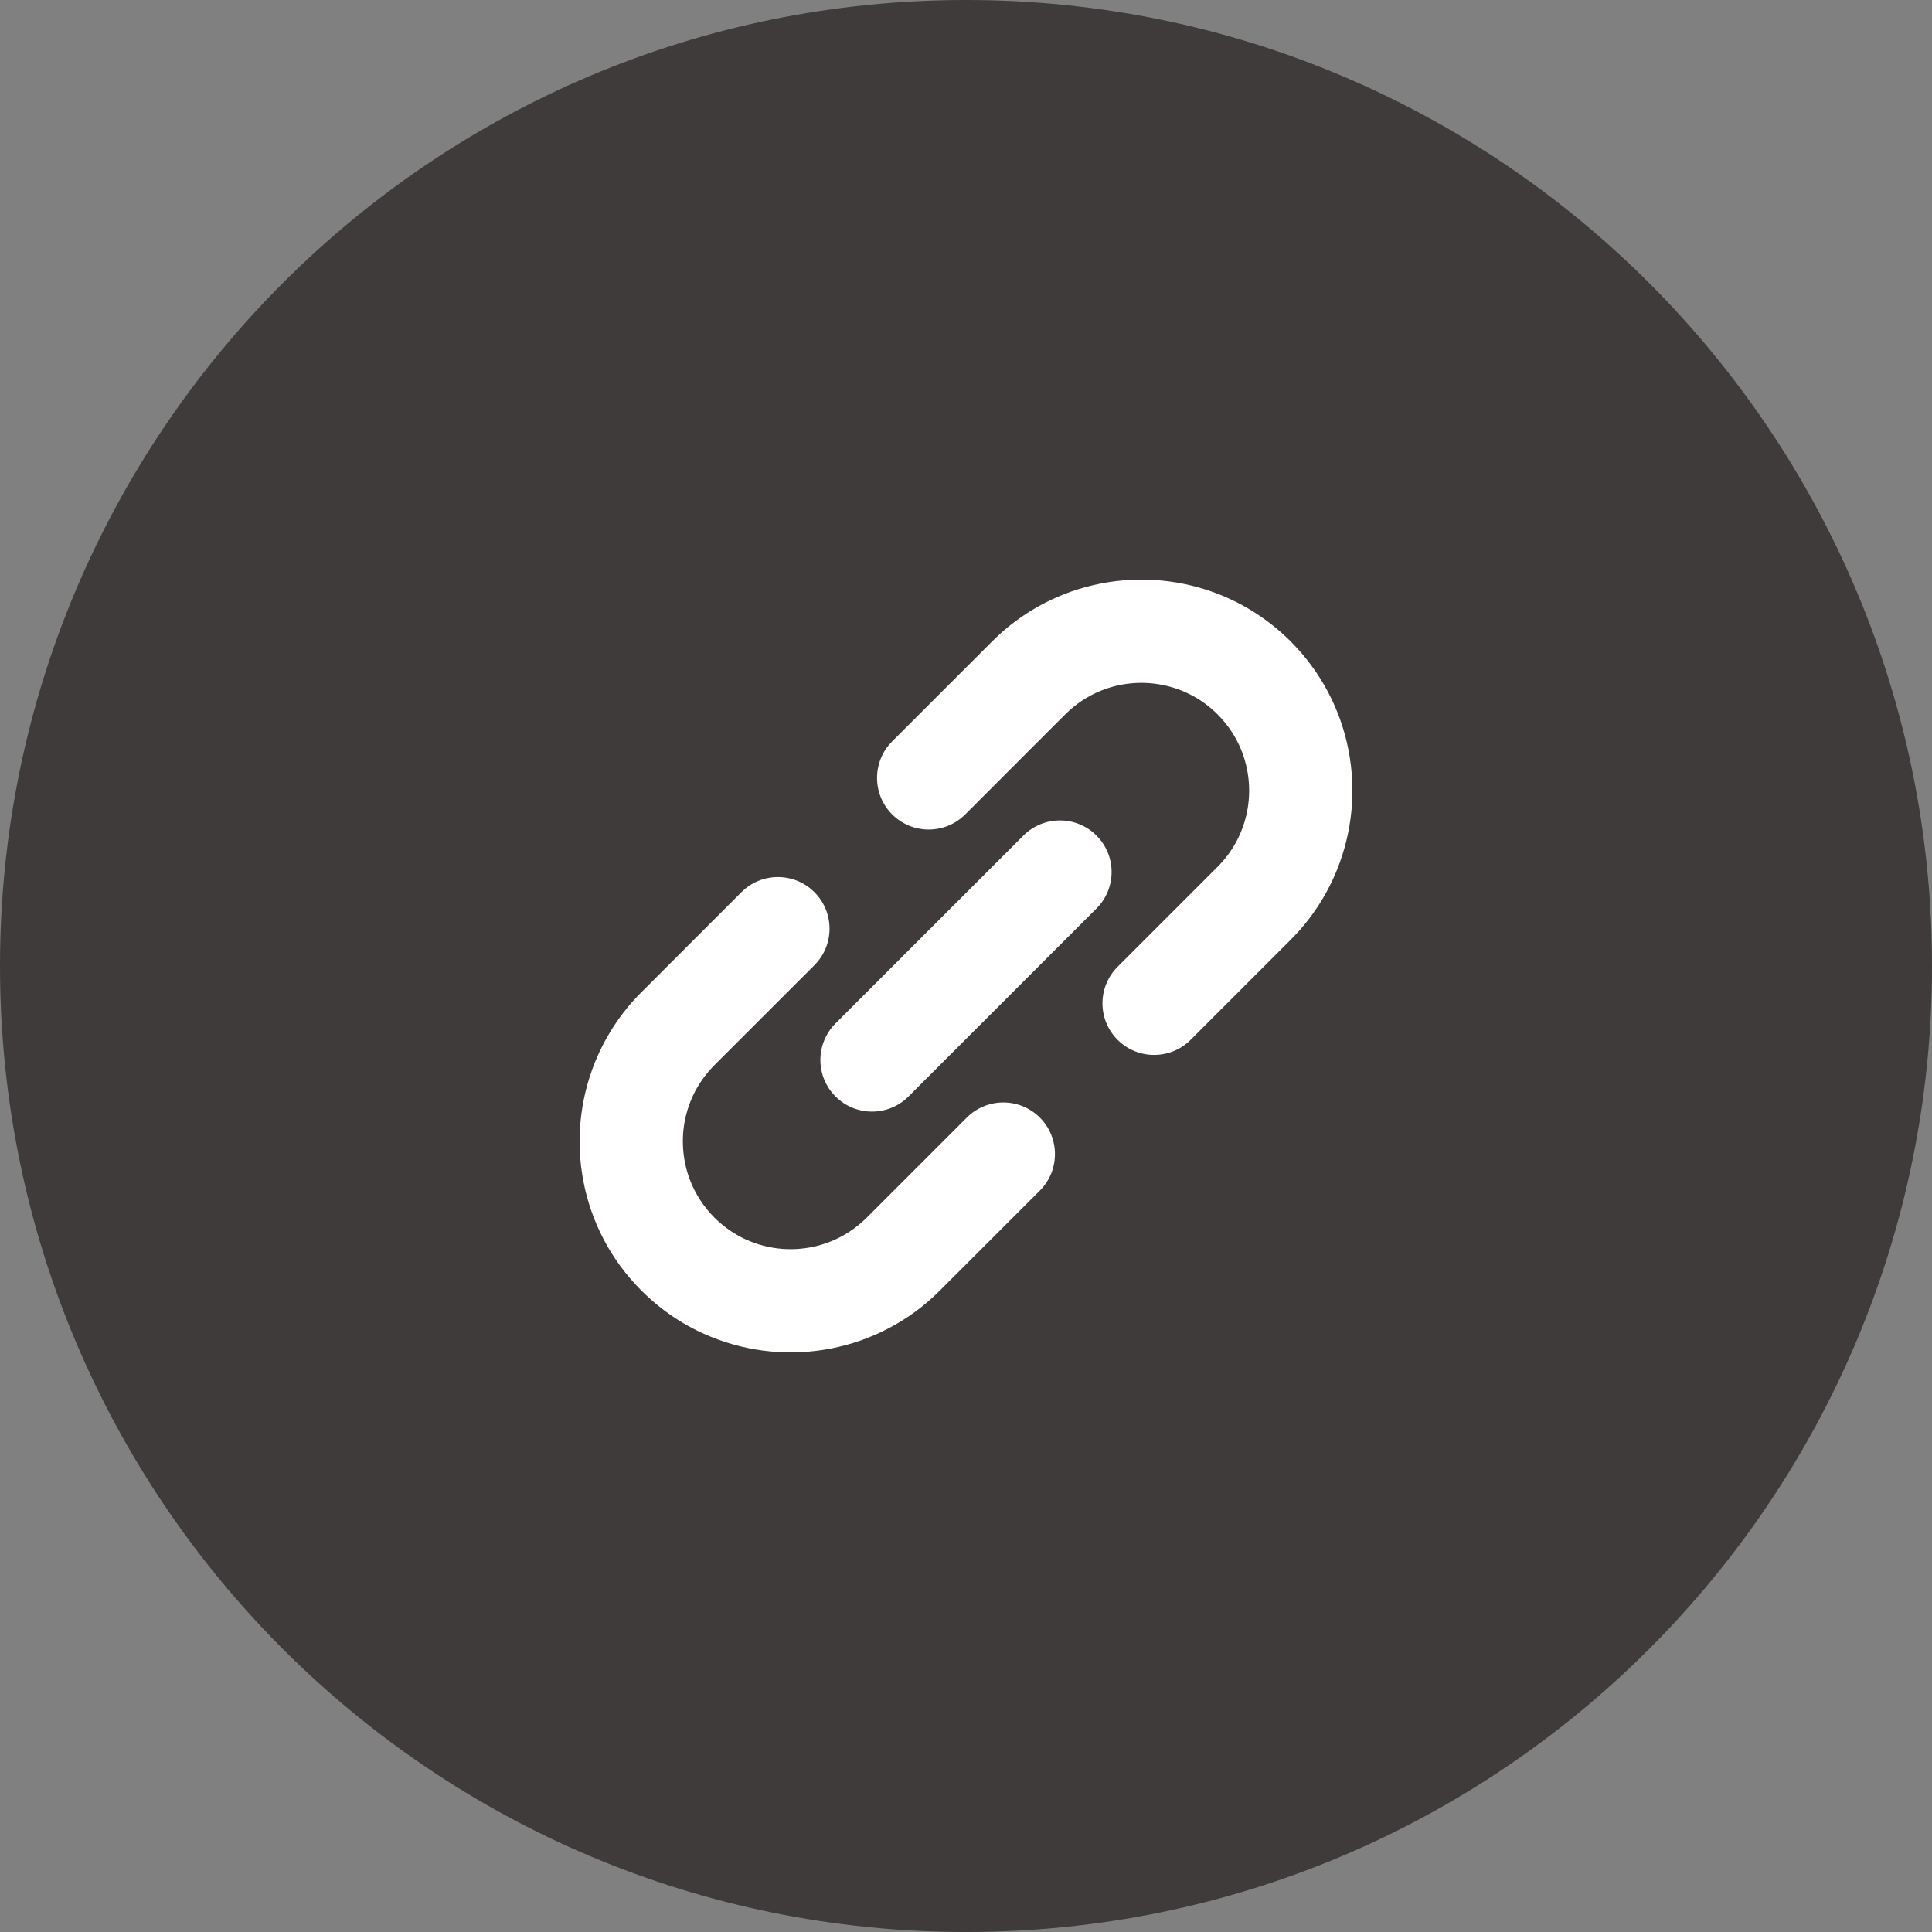
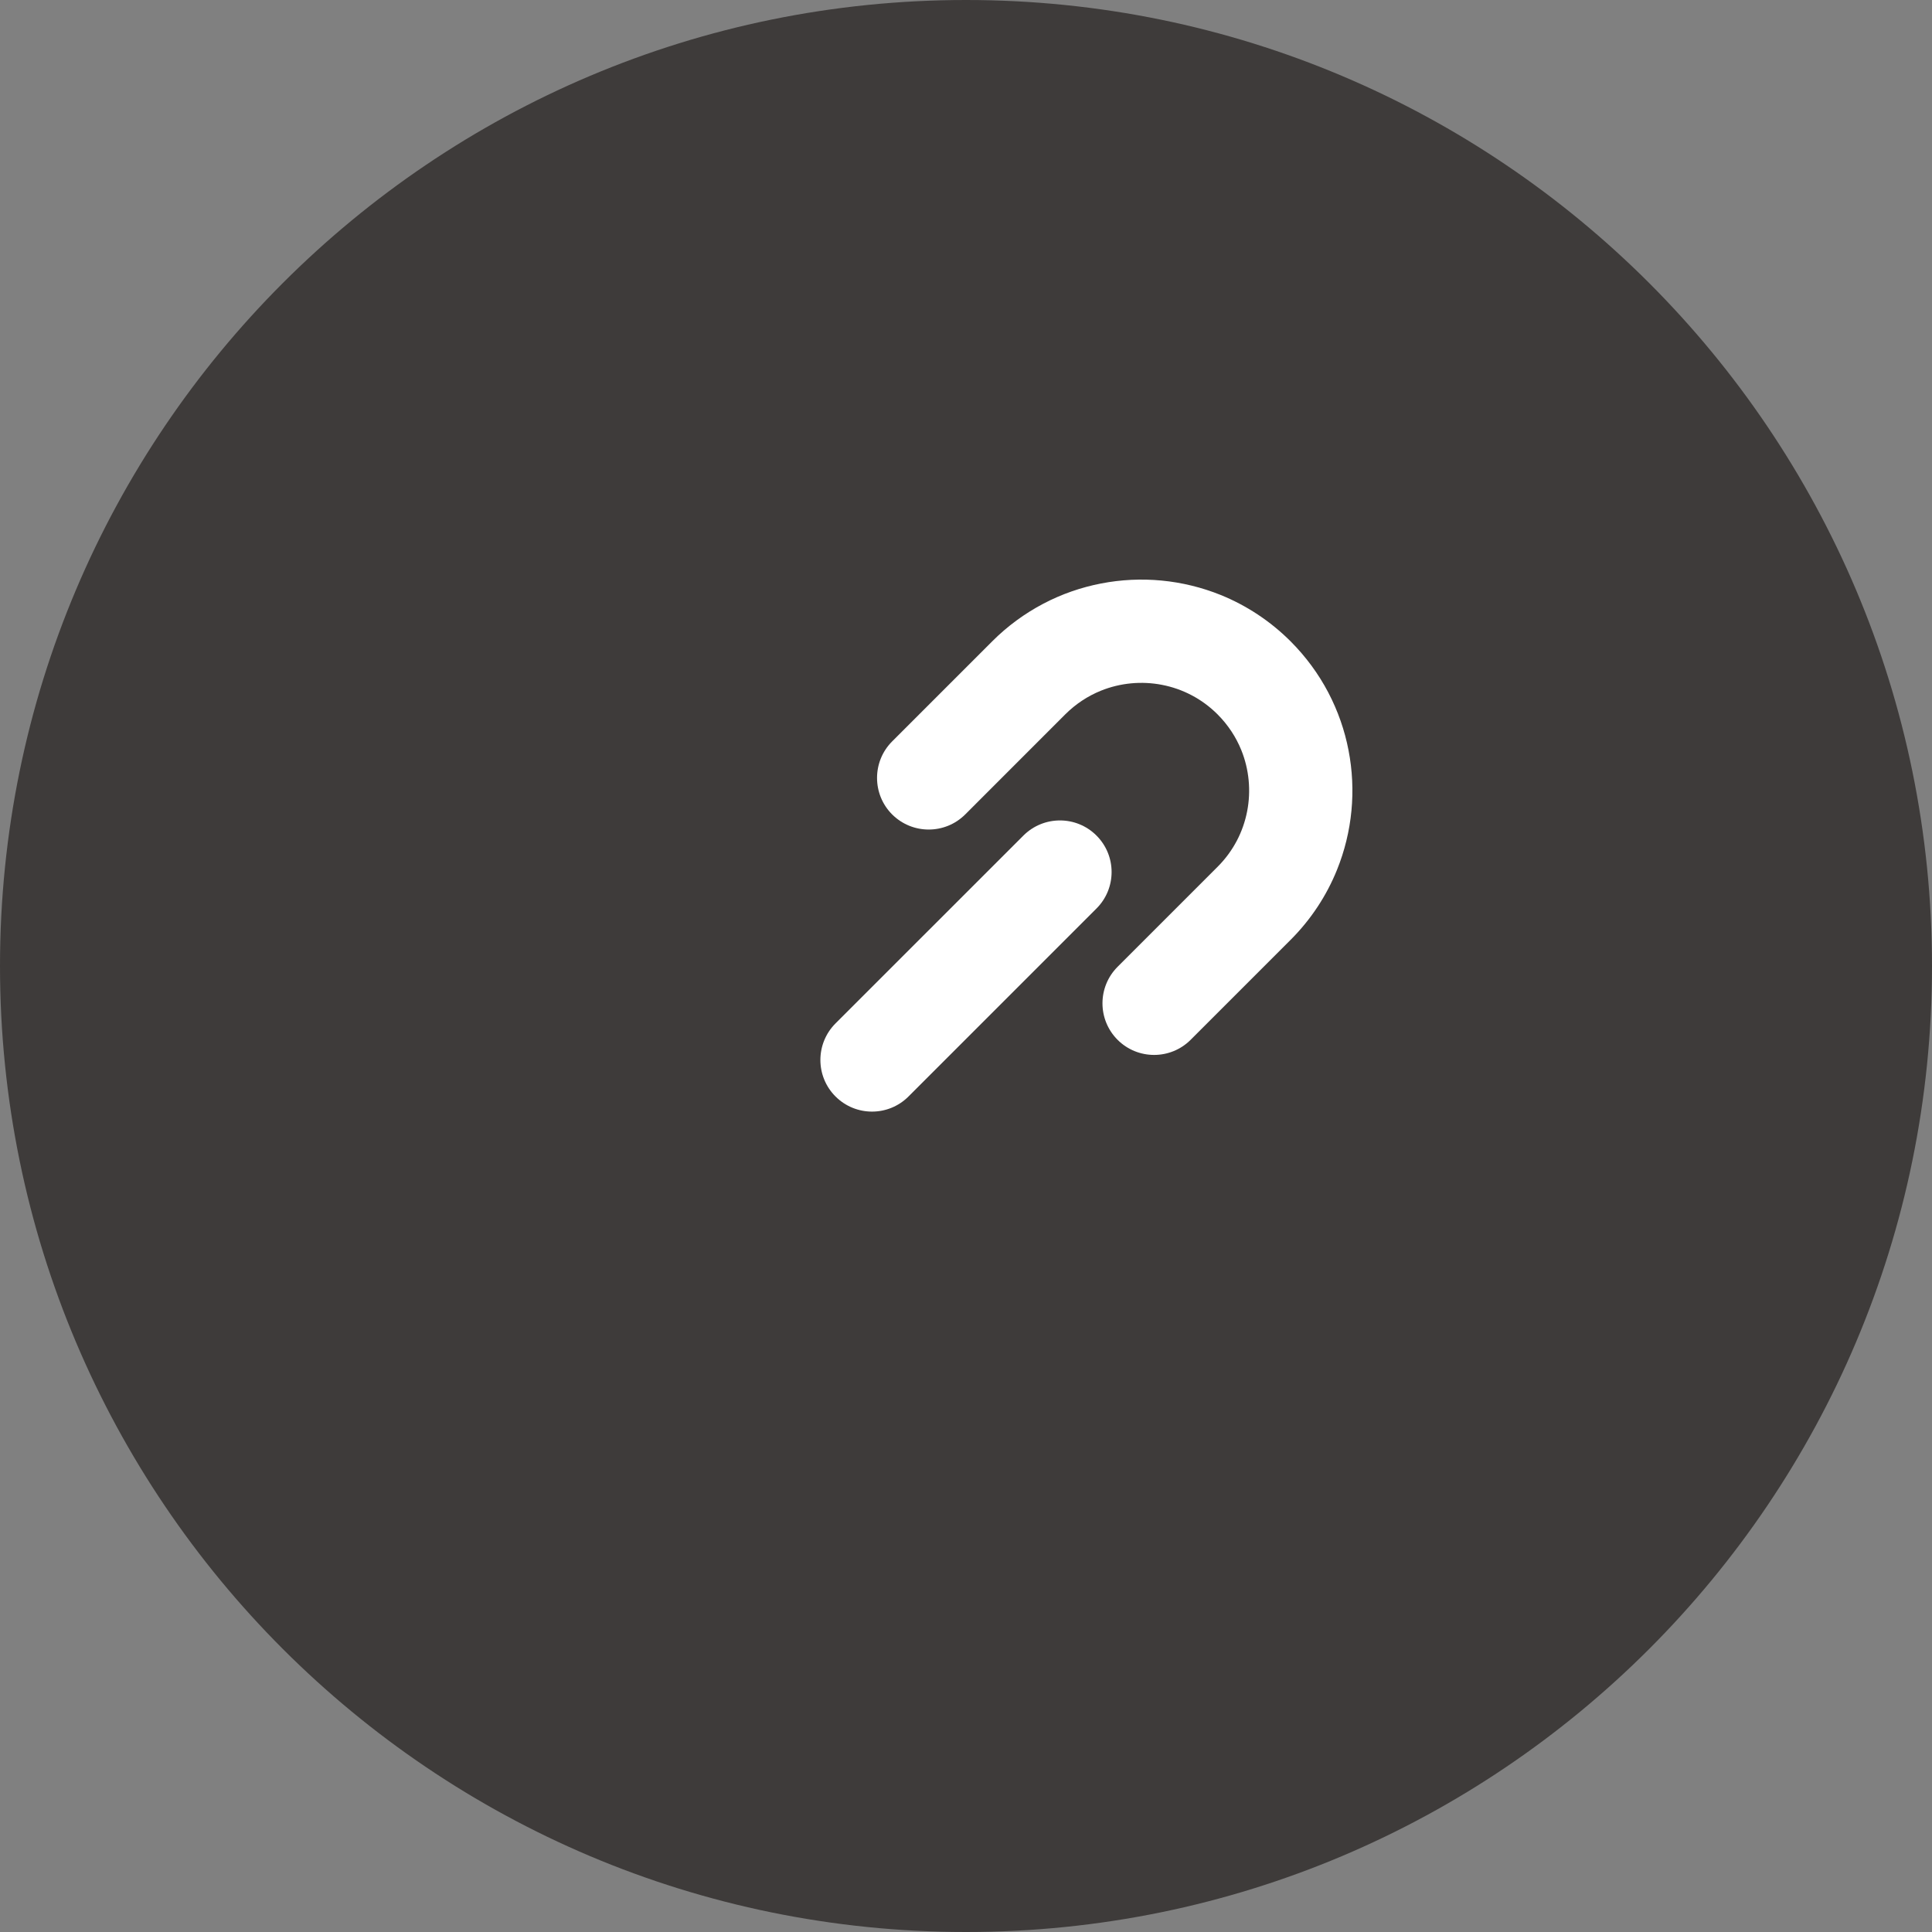
<svg xmlns="http://www.w3.org/2000/svg" width="40" height="40" viewBox="0 0 40 40" fill="none">
  <rect x="0" y="0" width="40" height="40" fill="#808080" stroke="none" />
  <path d="M20 40C31.046 40 40 31.046 40 20C40 8.954 31.046 0 20 0C8.954 0 0 8.954 0 20C0 31.046 8.954 40 20 40Z" fill="#3E3B3A" />
  <path d="M27.92 15.535C27.841 15.122 27.7 14.718 27.5 14.336C27.3 13.955 27.039 13.598 26.721 13.279C26.297 12.855 25.802 12.533 25.275 12.319C24.484 12 23.624 11.92 22.798 12.08C22.385 12.16 21.98 12.299 21.599 12.5C21.219 12.7 20.86 12.96 20.542 13.279L18.471 15.35C18.054 15.767 18.054 16.445 18.471 16.862C18.89 17.279 19.566 17.279 19.984 16.862L22.054 14.791C22.274 14.572 22.523 14.41 22.791 14.301C23.193 14.138 23.636 14.097 24.058 14.179C24.27 14.22 24.475 14.291 24.669 14.393C24.862 14.494 25.044 14.626 25.209 14.791C25.429 15.012 25.59 15.261 25.699 15.528C25.862 15.93 25.903 16.374 25.821 16.796C25.78 17.007 25.709 17.212 25.608 17.405C25.505 17.6 25.374 17.781 25.209 17.946L23.139 20.016C22.721 20.434 22.721 21.111 23.139 21.529C23.556 21.945 24.233 21.945 24.65 21.529L26.721 19.458C27.145 19.034 27.467 18.539 27.68 18.012C28 17.221 28.08 16.361 27.92 15.535Z" fill="white" />
-   <path d="M20.017 23.138L17.946 25.209C17.726 25.428 17.476 25.59 17.209 25.699C16.807 25.862 16.364 25.904 15.942 25.822C15.73 25.78 15.525 25.709 15.331 25.608C15.138 25.506 14.956 25.373 14.791 25.209C14.572 24.988 14.41 24.739 14.301 24.471C14.139 24.07 14.097 23.627 14.178 23.204C14.22 22.993 14.291 22.787 14.392 22.594C14.495 22.401 14.626 22.219 14.791 22.053L16.862 19.983C17.279 19.566 17.279 18.889 16.862 18.472C16.444 18.054 15.767 18.054 15.35 18.472L13.28 20.542C12.855 20.966 12.534 21.461 12.32 21.988C12 22.778 11.92 23.64 12.08 24.464C12.159 24.877 12.3 25.281 12.5 25.663C12.7 26.044 12.961 26.402 13.28 26.72C13.704 27.145 14.198 27.467 14.725 27.679C15.515 28 16.377 28.08 17.202 27.92C17.616 27.84 18.019 27.7 18.4 27.5C18.782 27.3 19.14 27.039 19.458 26.72L21.529 24.65C21.946 24.233 21.946 23.555 21.529 23.138C21.111 22.721 20.434 22.721 20.017 23.138Z" fill="white" />
  <path d="M22.701 17.299C22.284 16.882 21.607 16.882 21.189 17.299L17.298 21.189C16.881 21.607 16.881 22.284 17.298 22.701C17.716 23.119 18.393 23.119 18.81 22.701L22.701 18.81C23.119 18.393 23.119 17.716 22.701 17.299Z" fill="white" />
</svg>